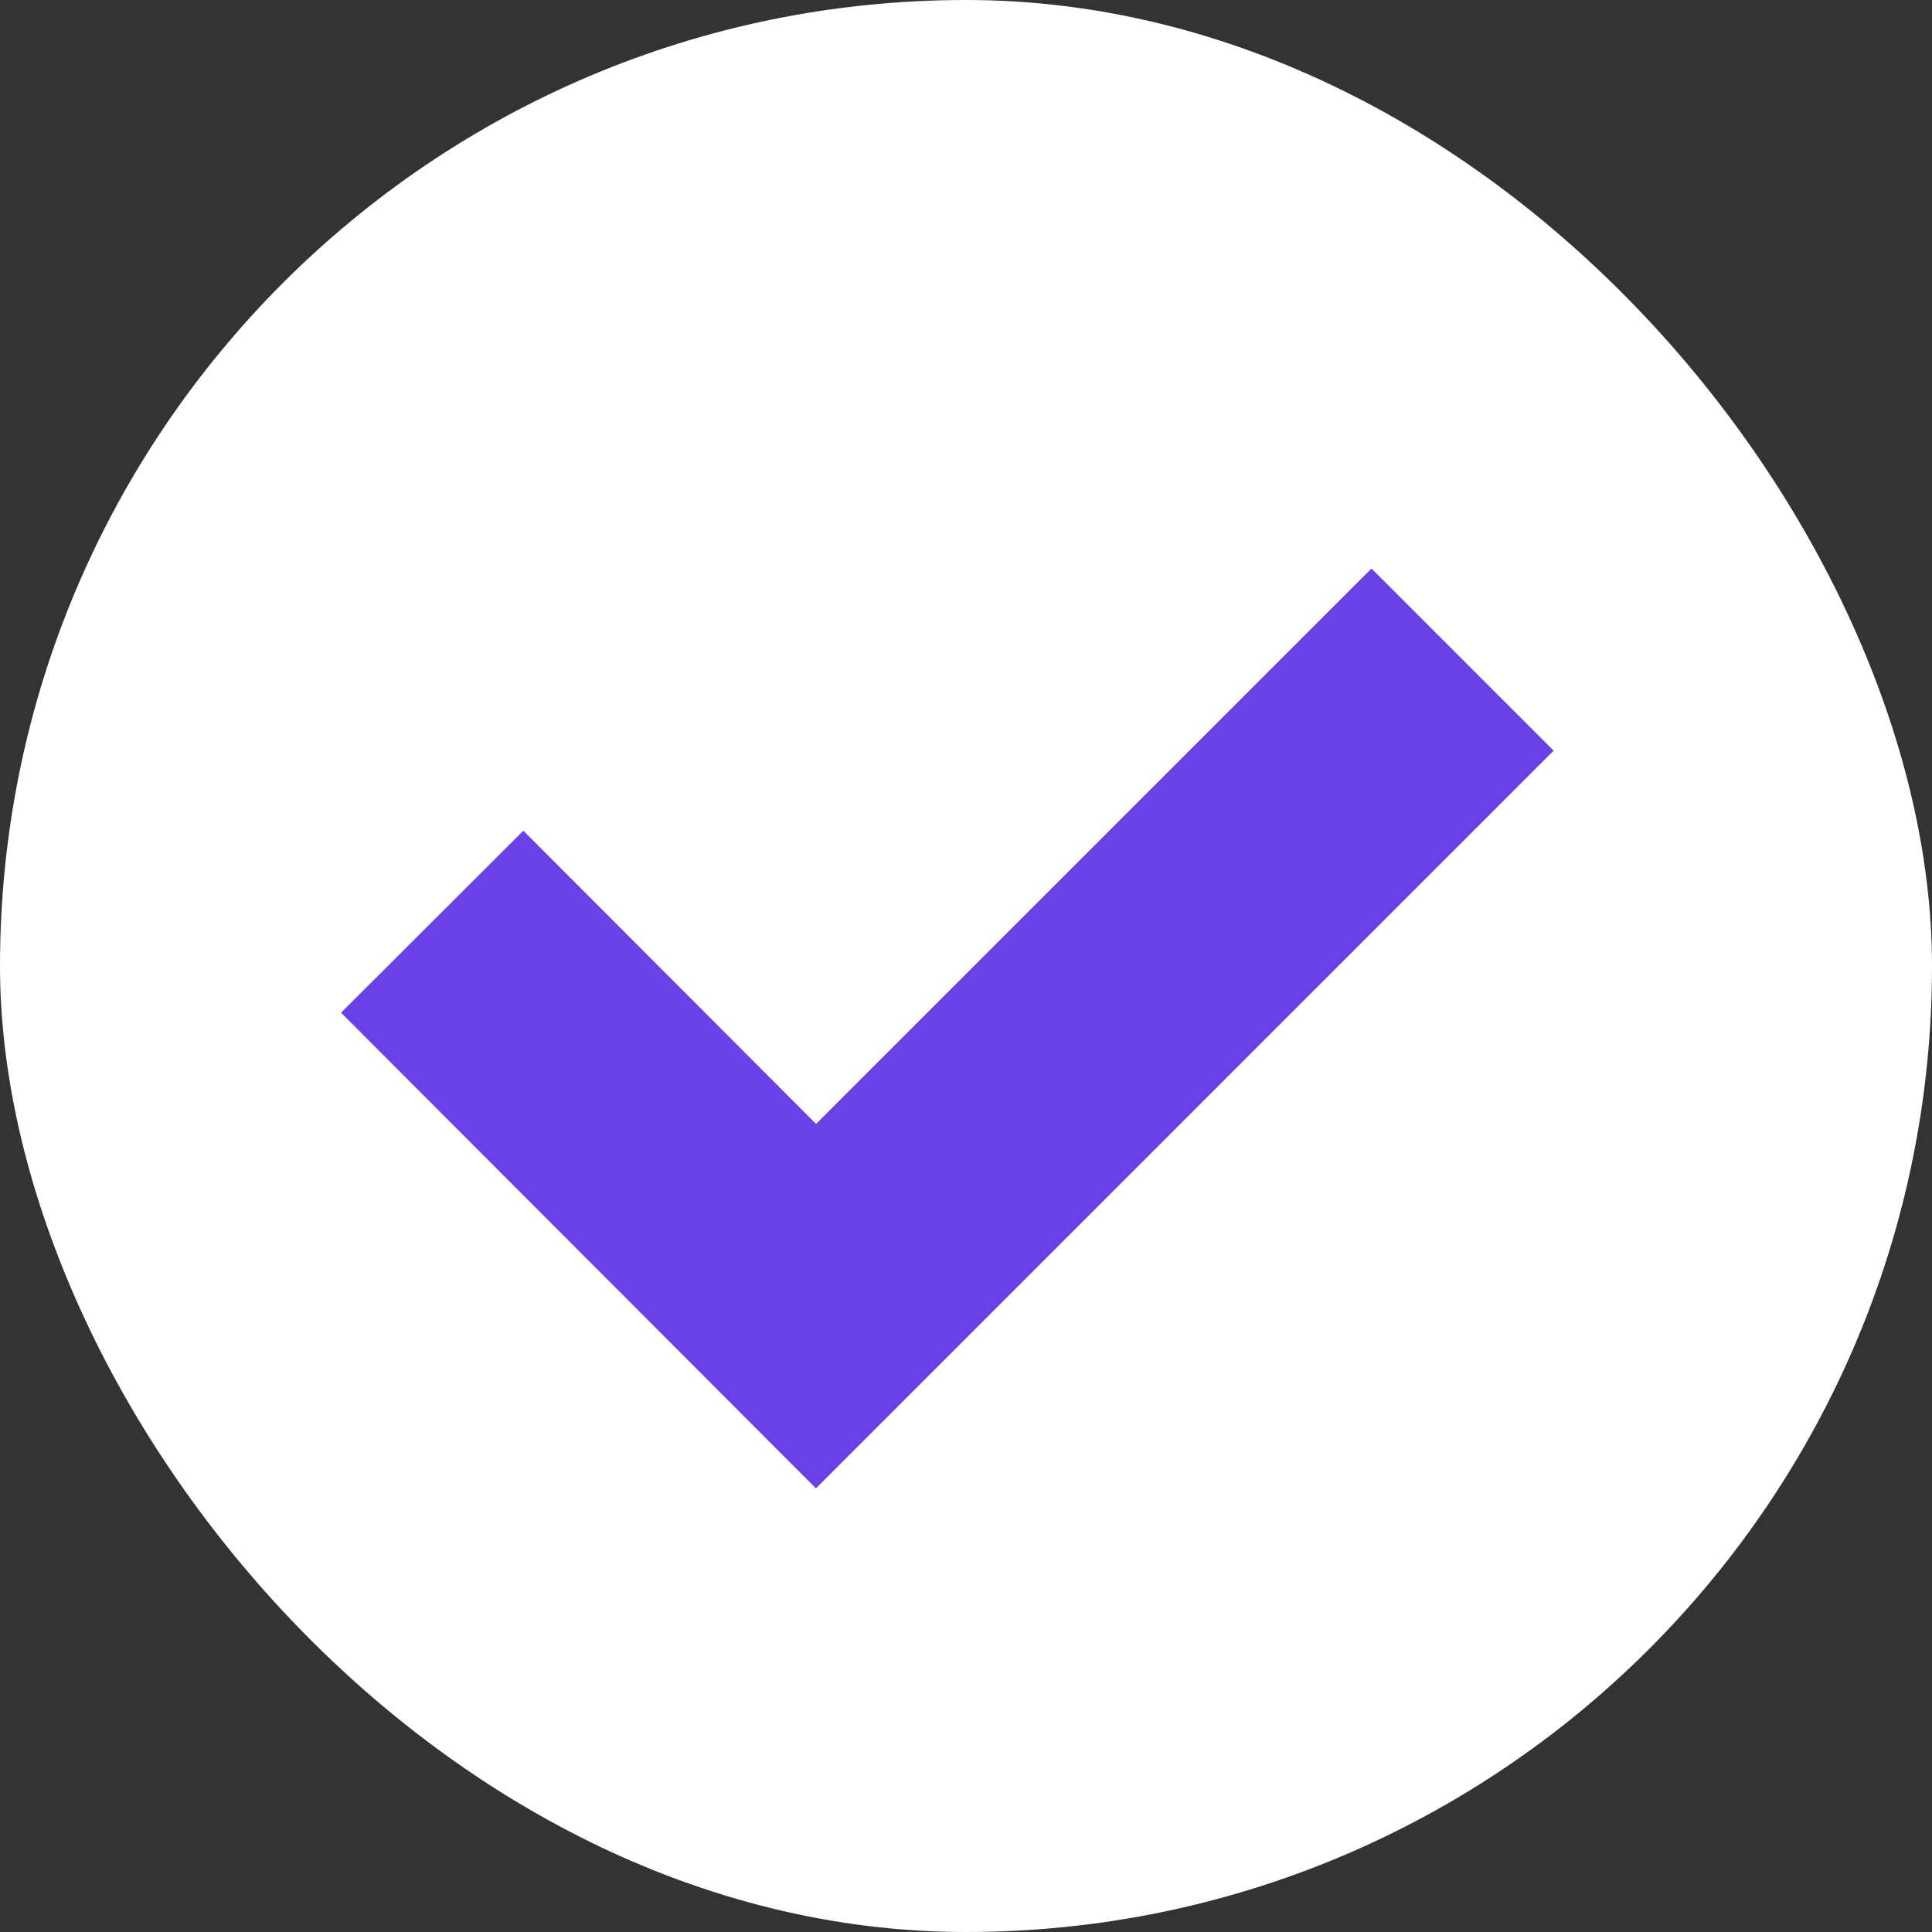
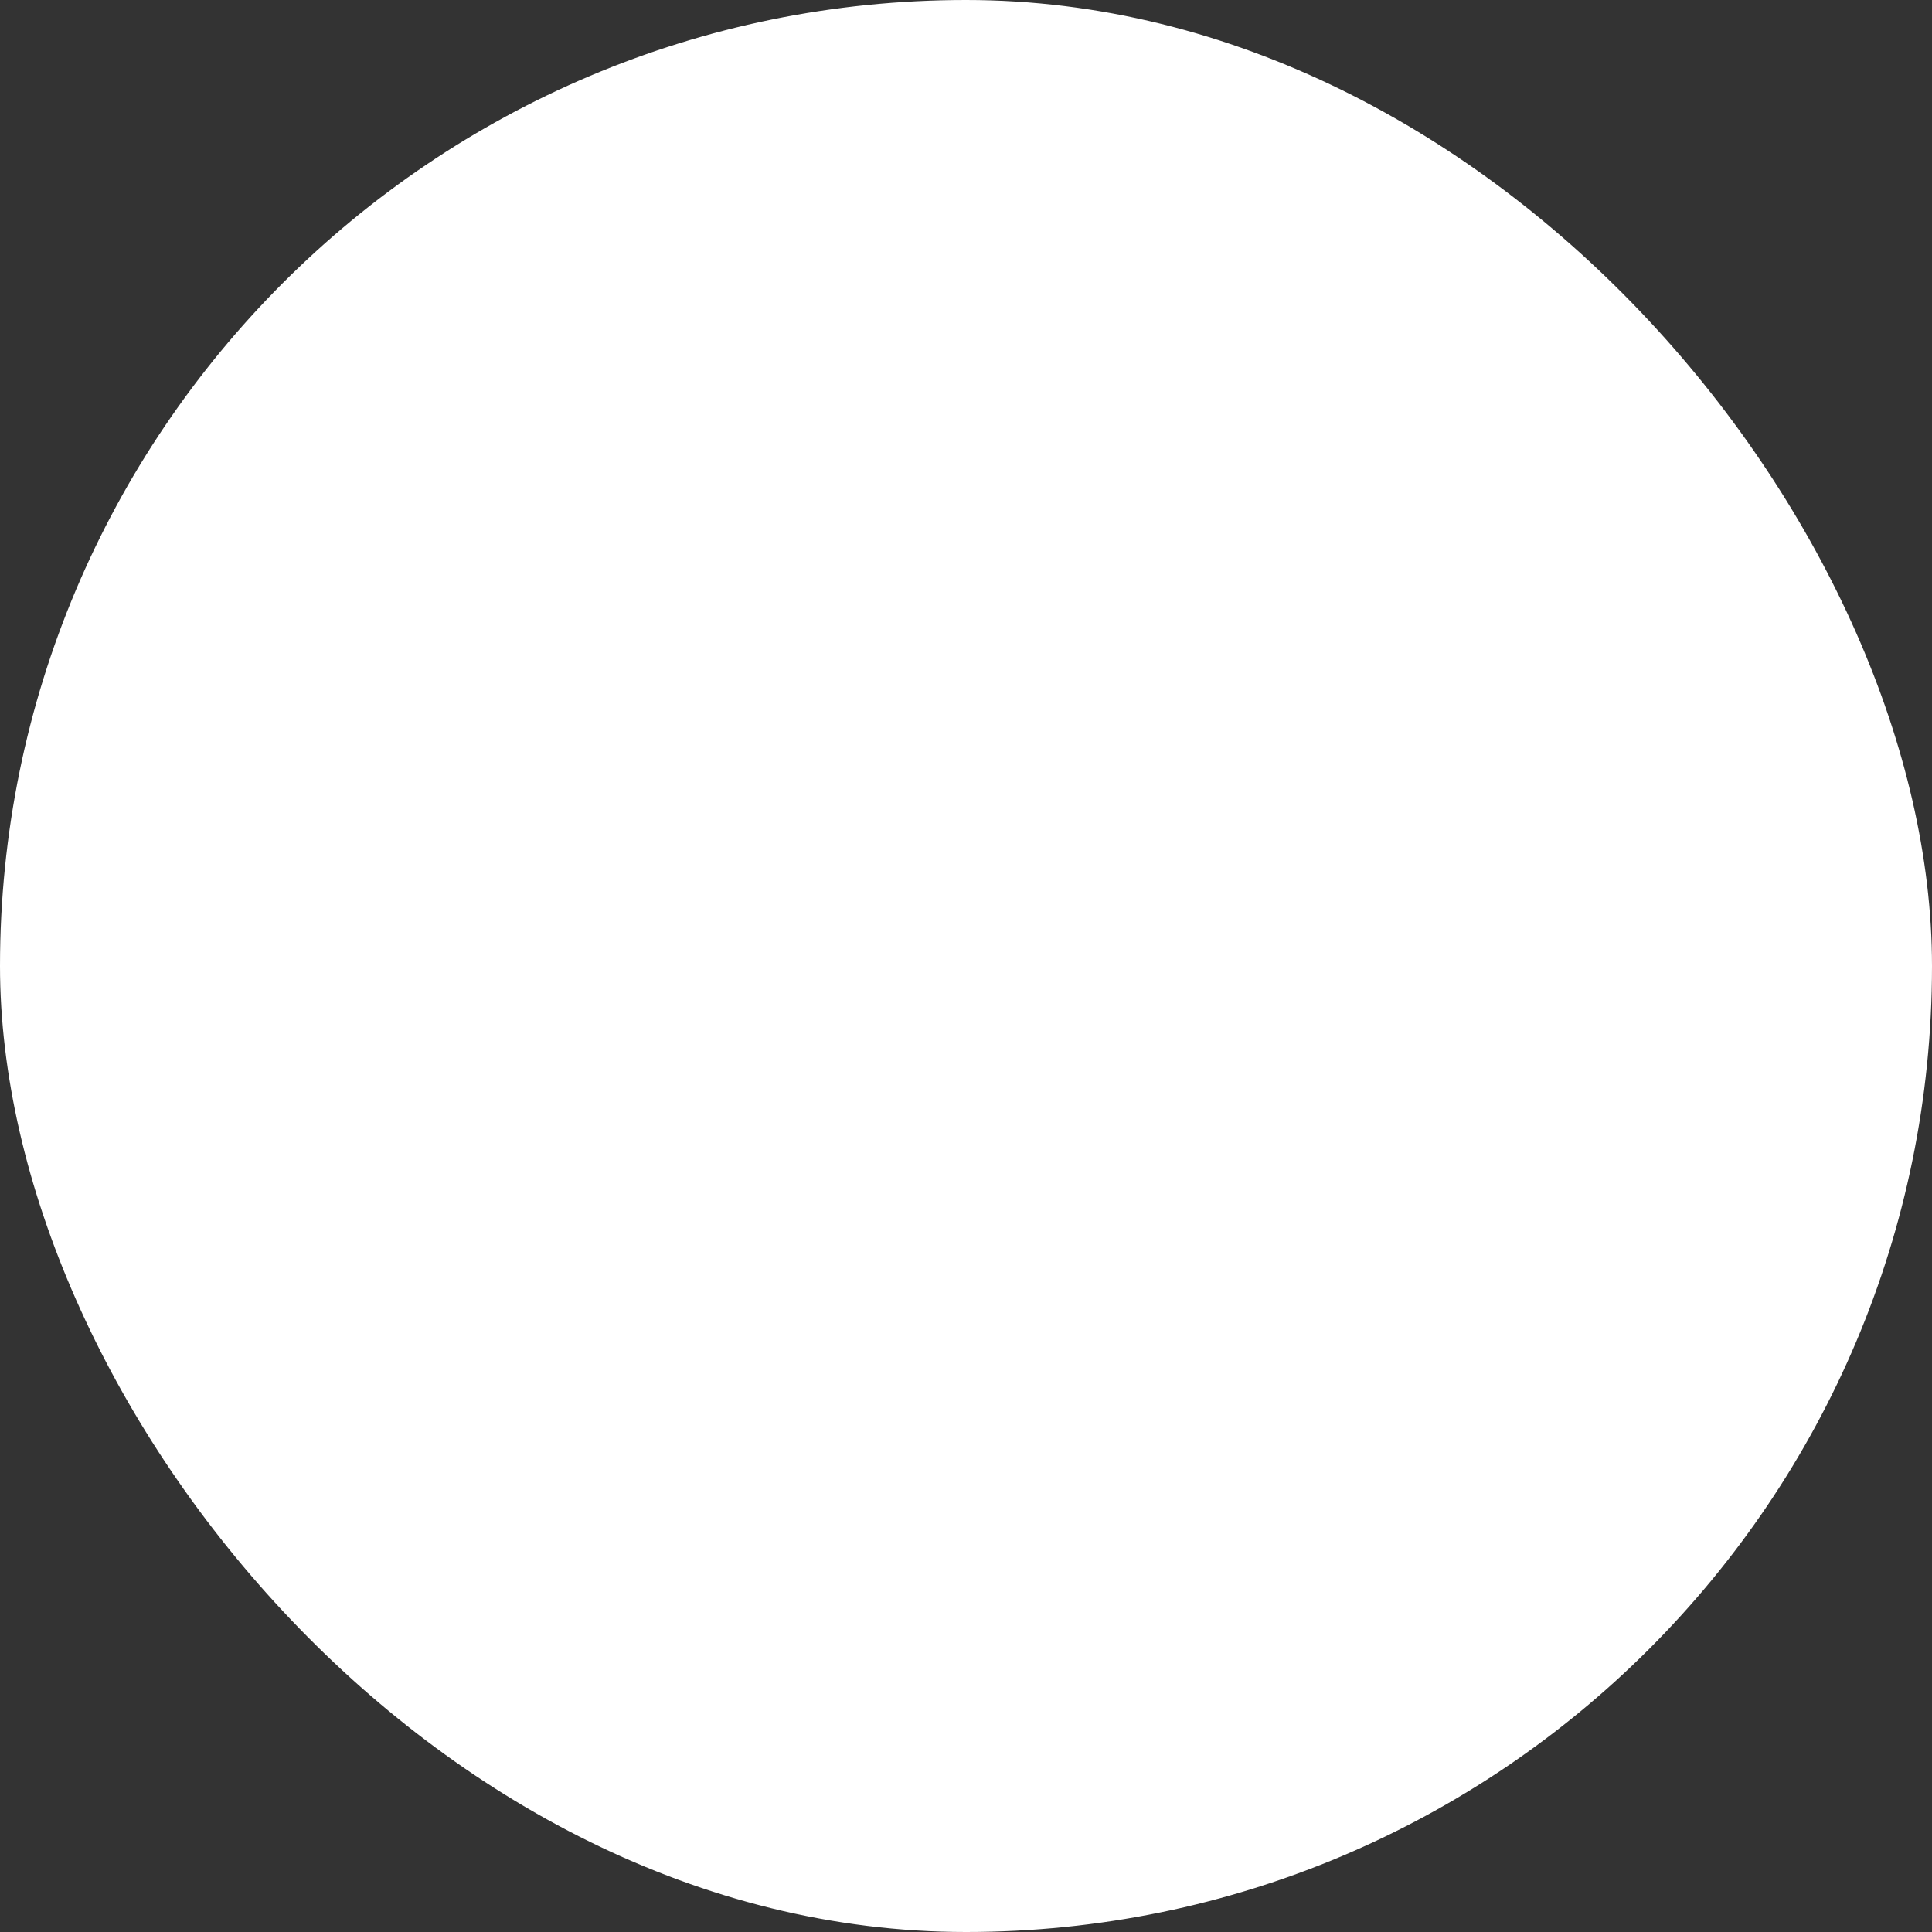
<svg xmlns="http://www.w3.org/2000/svg" width="30" height="30" viewBox="0 0 30 30" fill="none">
  <rect x="0" y="0" width="30" height="30" fill="#333333" stroke="none" />
  <rect y="0" width="30" height="30" rx="15" fill="white" />
-   <path d="M6.711 14.312L12.671 20.282L22.711 10.242" stroke="#6A41E5" stroke-width="4" stroke-miterlimit="10" />
</svg>